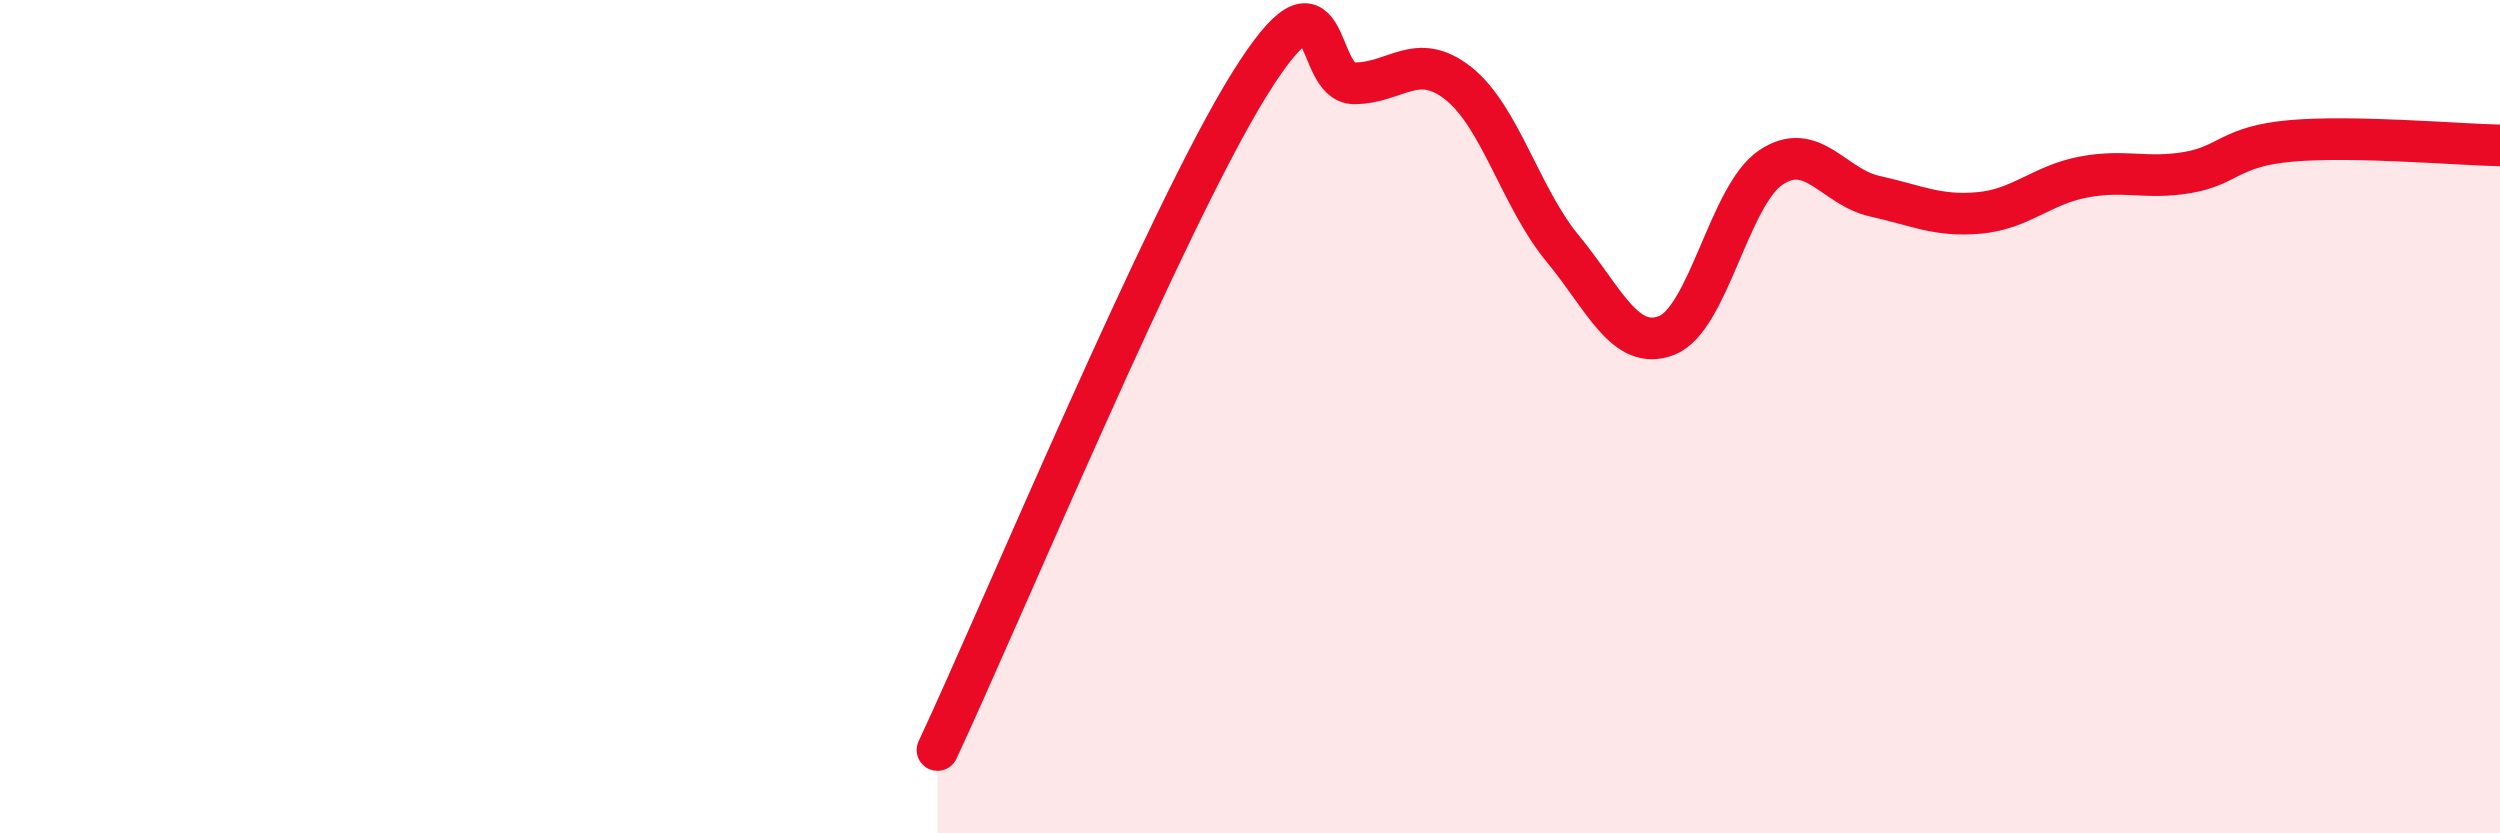
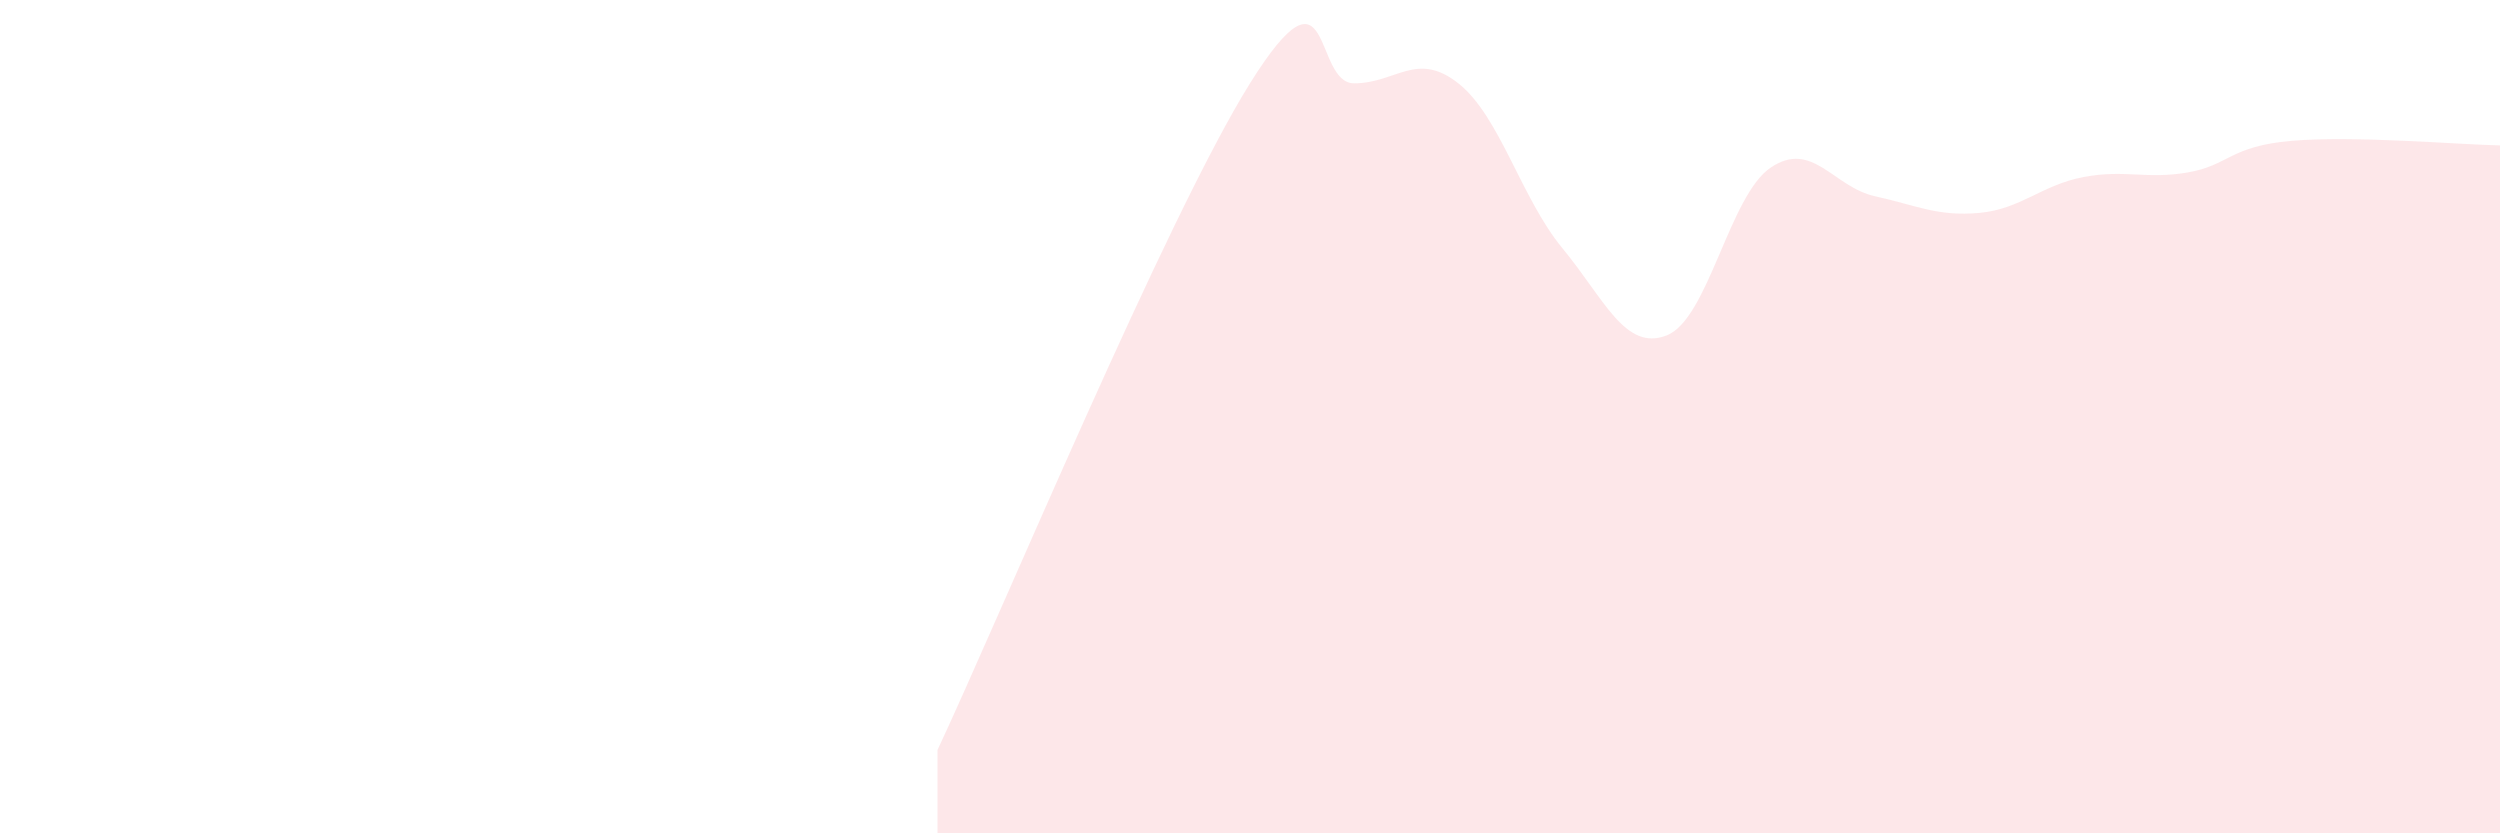
<svg xmlns="http://www.w3.org/2000/svg" width="60" height="20" viewBox="0 0 60 20">
  <path d="M 22.5,18 C 24,14.8 28,5.2 30,2 C 32,-1.2 31.5,2 32.5,2 C 33.5,2 34,1.21 35,2 C 36,2.79 36.5,4.75 37.5,5.96 C 38.5,7.17 39,8.44 40,8.05 C 41,7.66 41.5,4.69 42.5,4.02 C 43.5,3.35 44,4.49 45,4.71 C 46,4.93 46.5,5.2 47.5,5.11 C 48.5,5.02 49,4.44 50,4.25 C 51,4.06 51.5,4.31 52.5,4.14 C 53.5,3.97 53.5,3.51 55,3.38 C 56.5,3.25 59,3.47 60,3.49L60 20L22.5 20Z" fill="#EB0A25" opacity="0.1" stroke-linecap="round" stroke-linejoin="round" />
-   <path d="M 22.5,18 C 24,14.8 28,5.2 30,2 C 32,-1.2 31.5,2 32.5,2 C 33.5,2 34,1.21 35,2 C 36,2.79 36.5,4.75 37.5,5.96 C 38.5,7.17 39,8.44 40,8.05 C 41,7.66 41.5,4.69 42.5,4.02 C 43.5,3.35 44,4.49 45,4.71 C 46,4.93 46.5,5.2 47.5,5.11 C 48.5,5.02 49,4.44 50,4.25 C 51,4.06 51.5,4.31 52.5,4.14 C 53.5,3.97 53.5,3.51 55,3.38 C 56.5,3.25 59,3.47 60,3.49" stroke="#EB0A25" stroke-width="1" fill="none" stroke-linecap="round" stroke-linejoin="round" />
</svg>